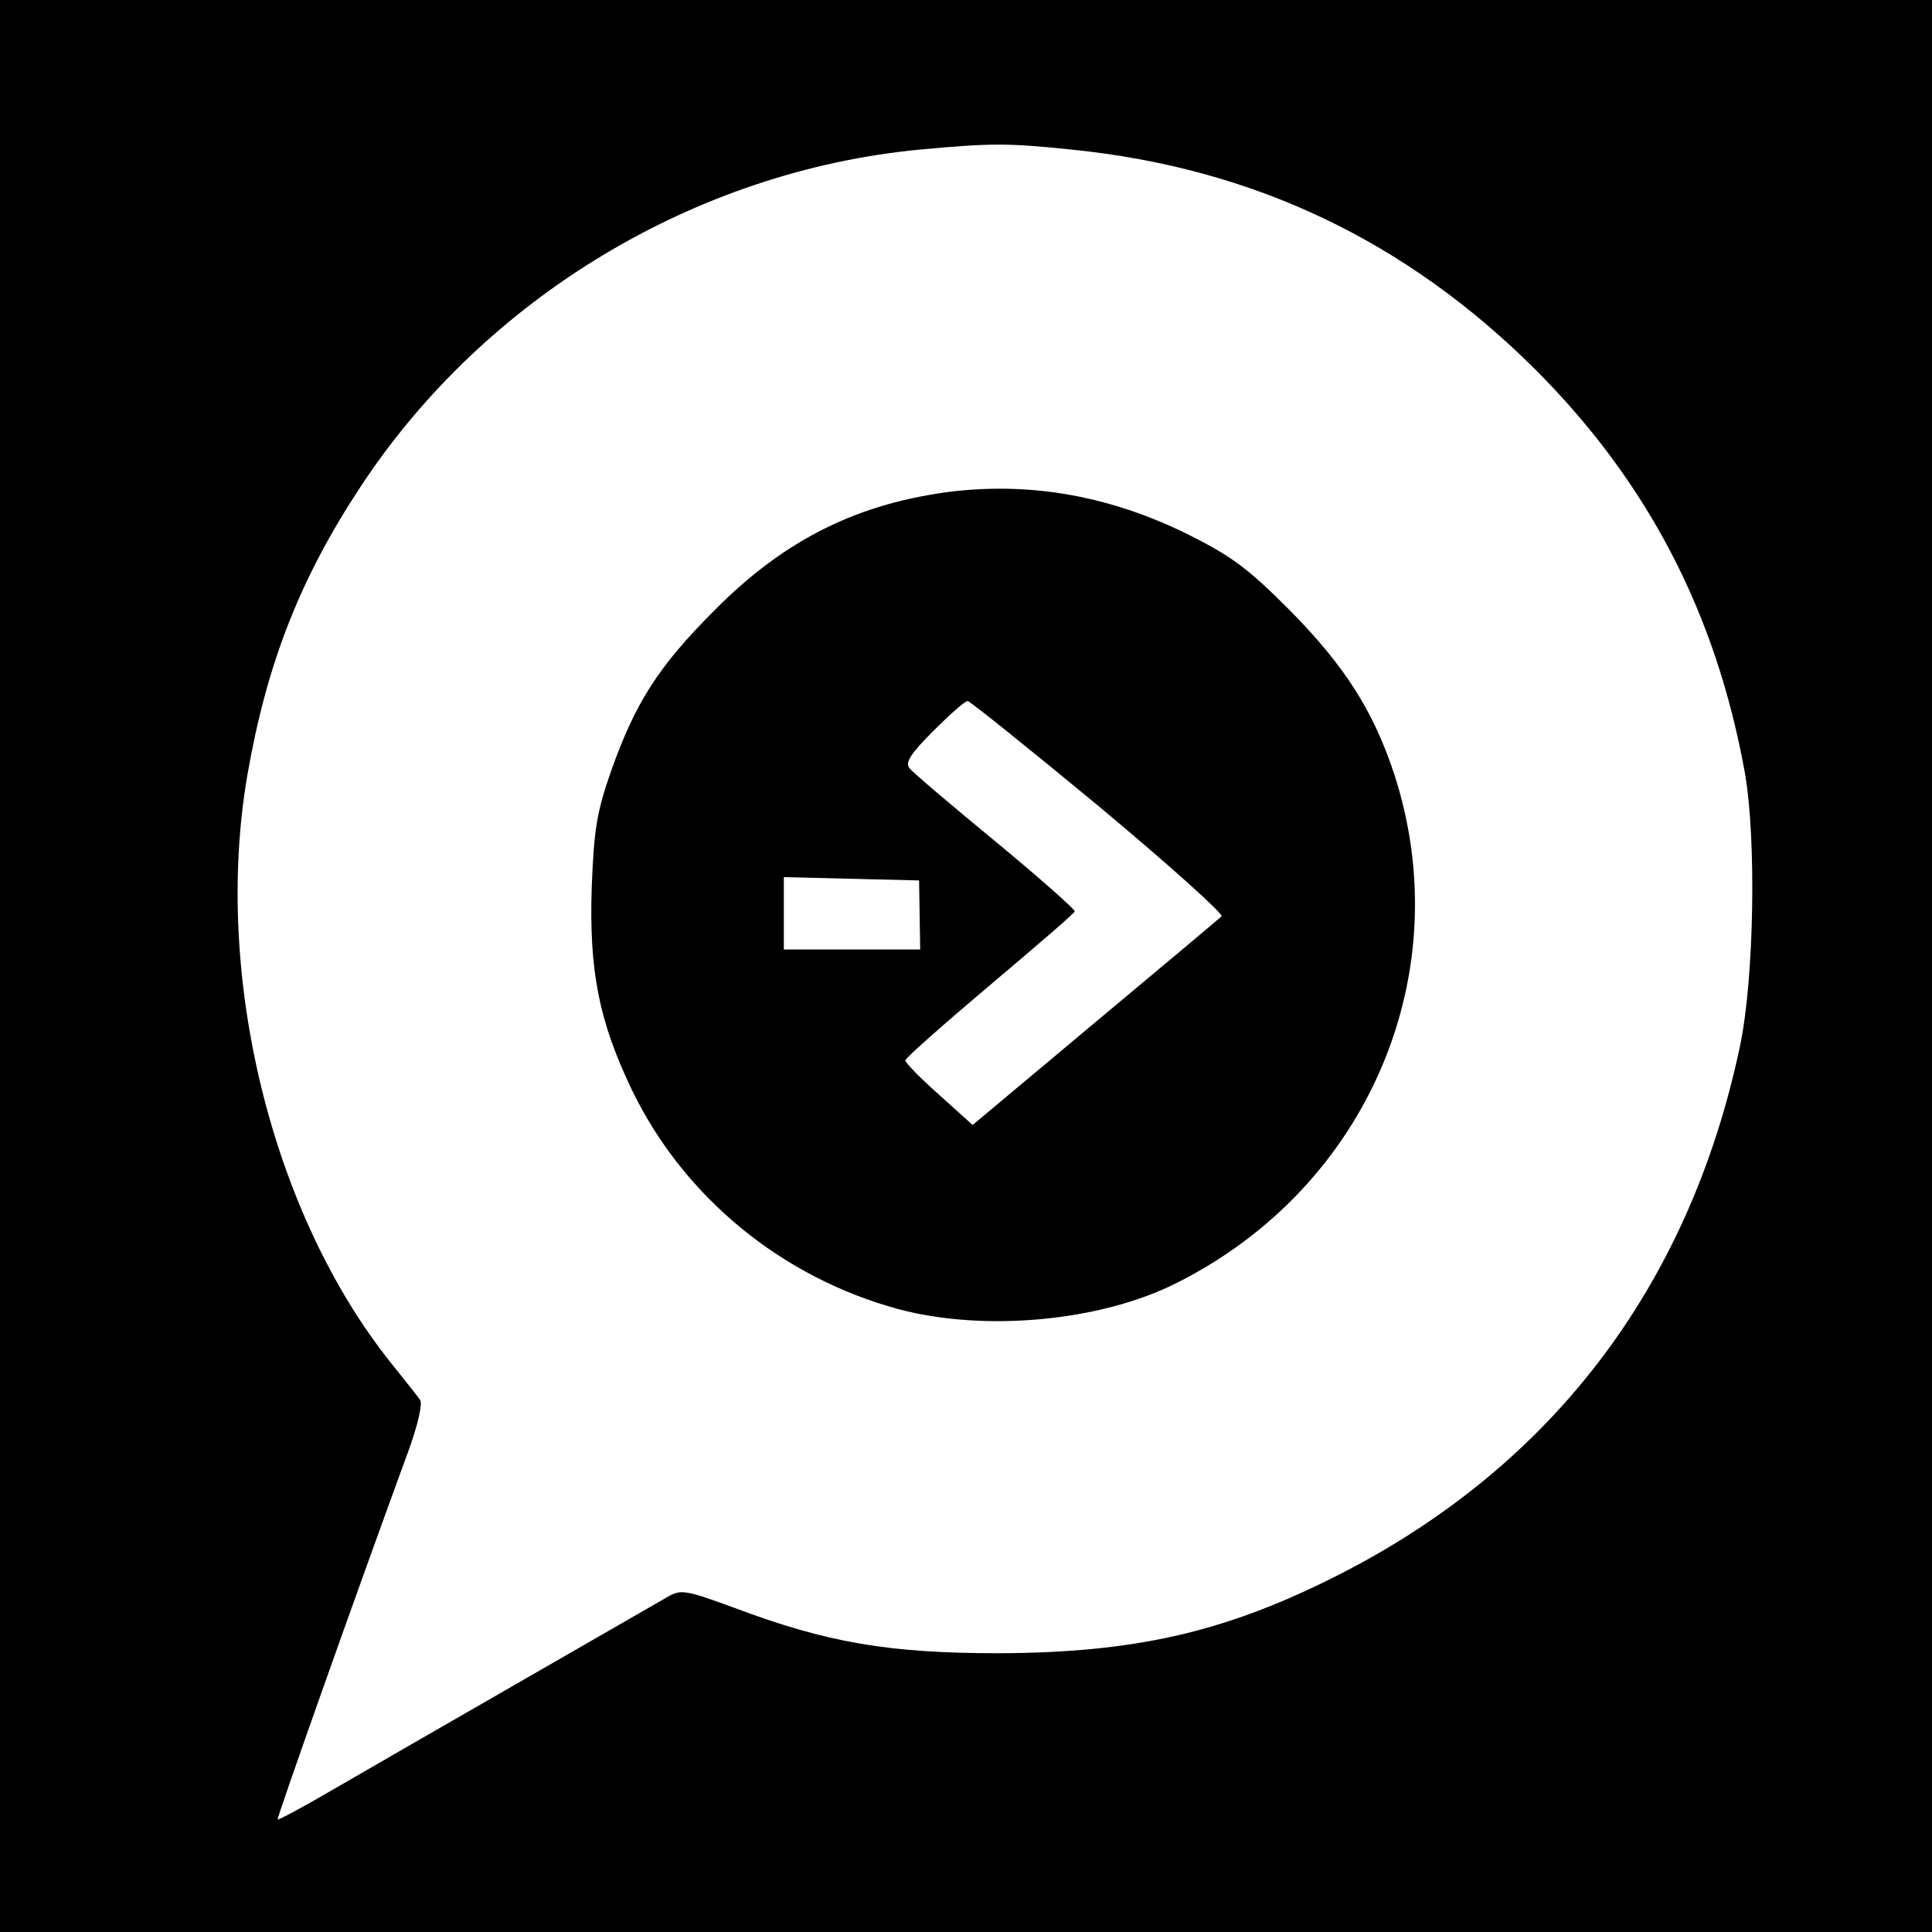
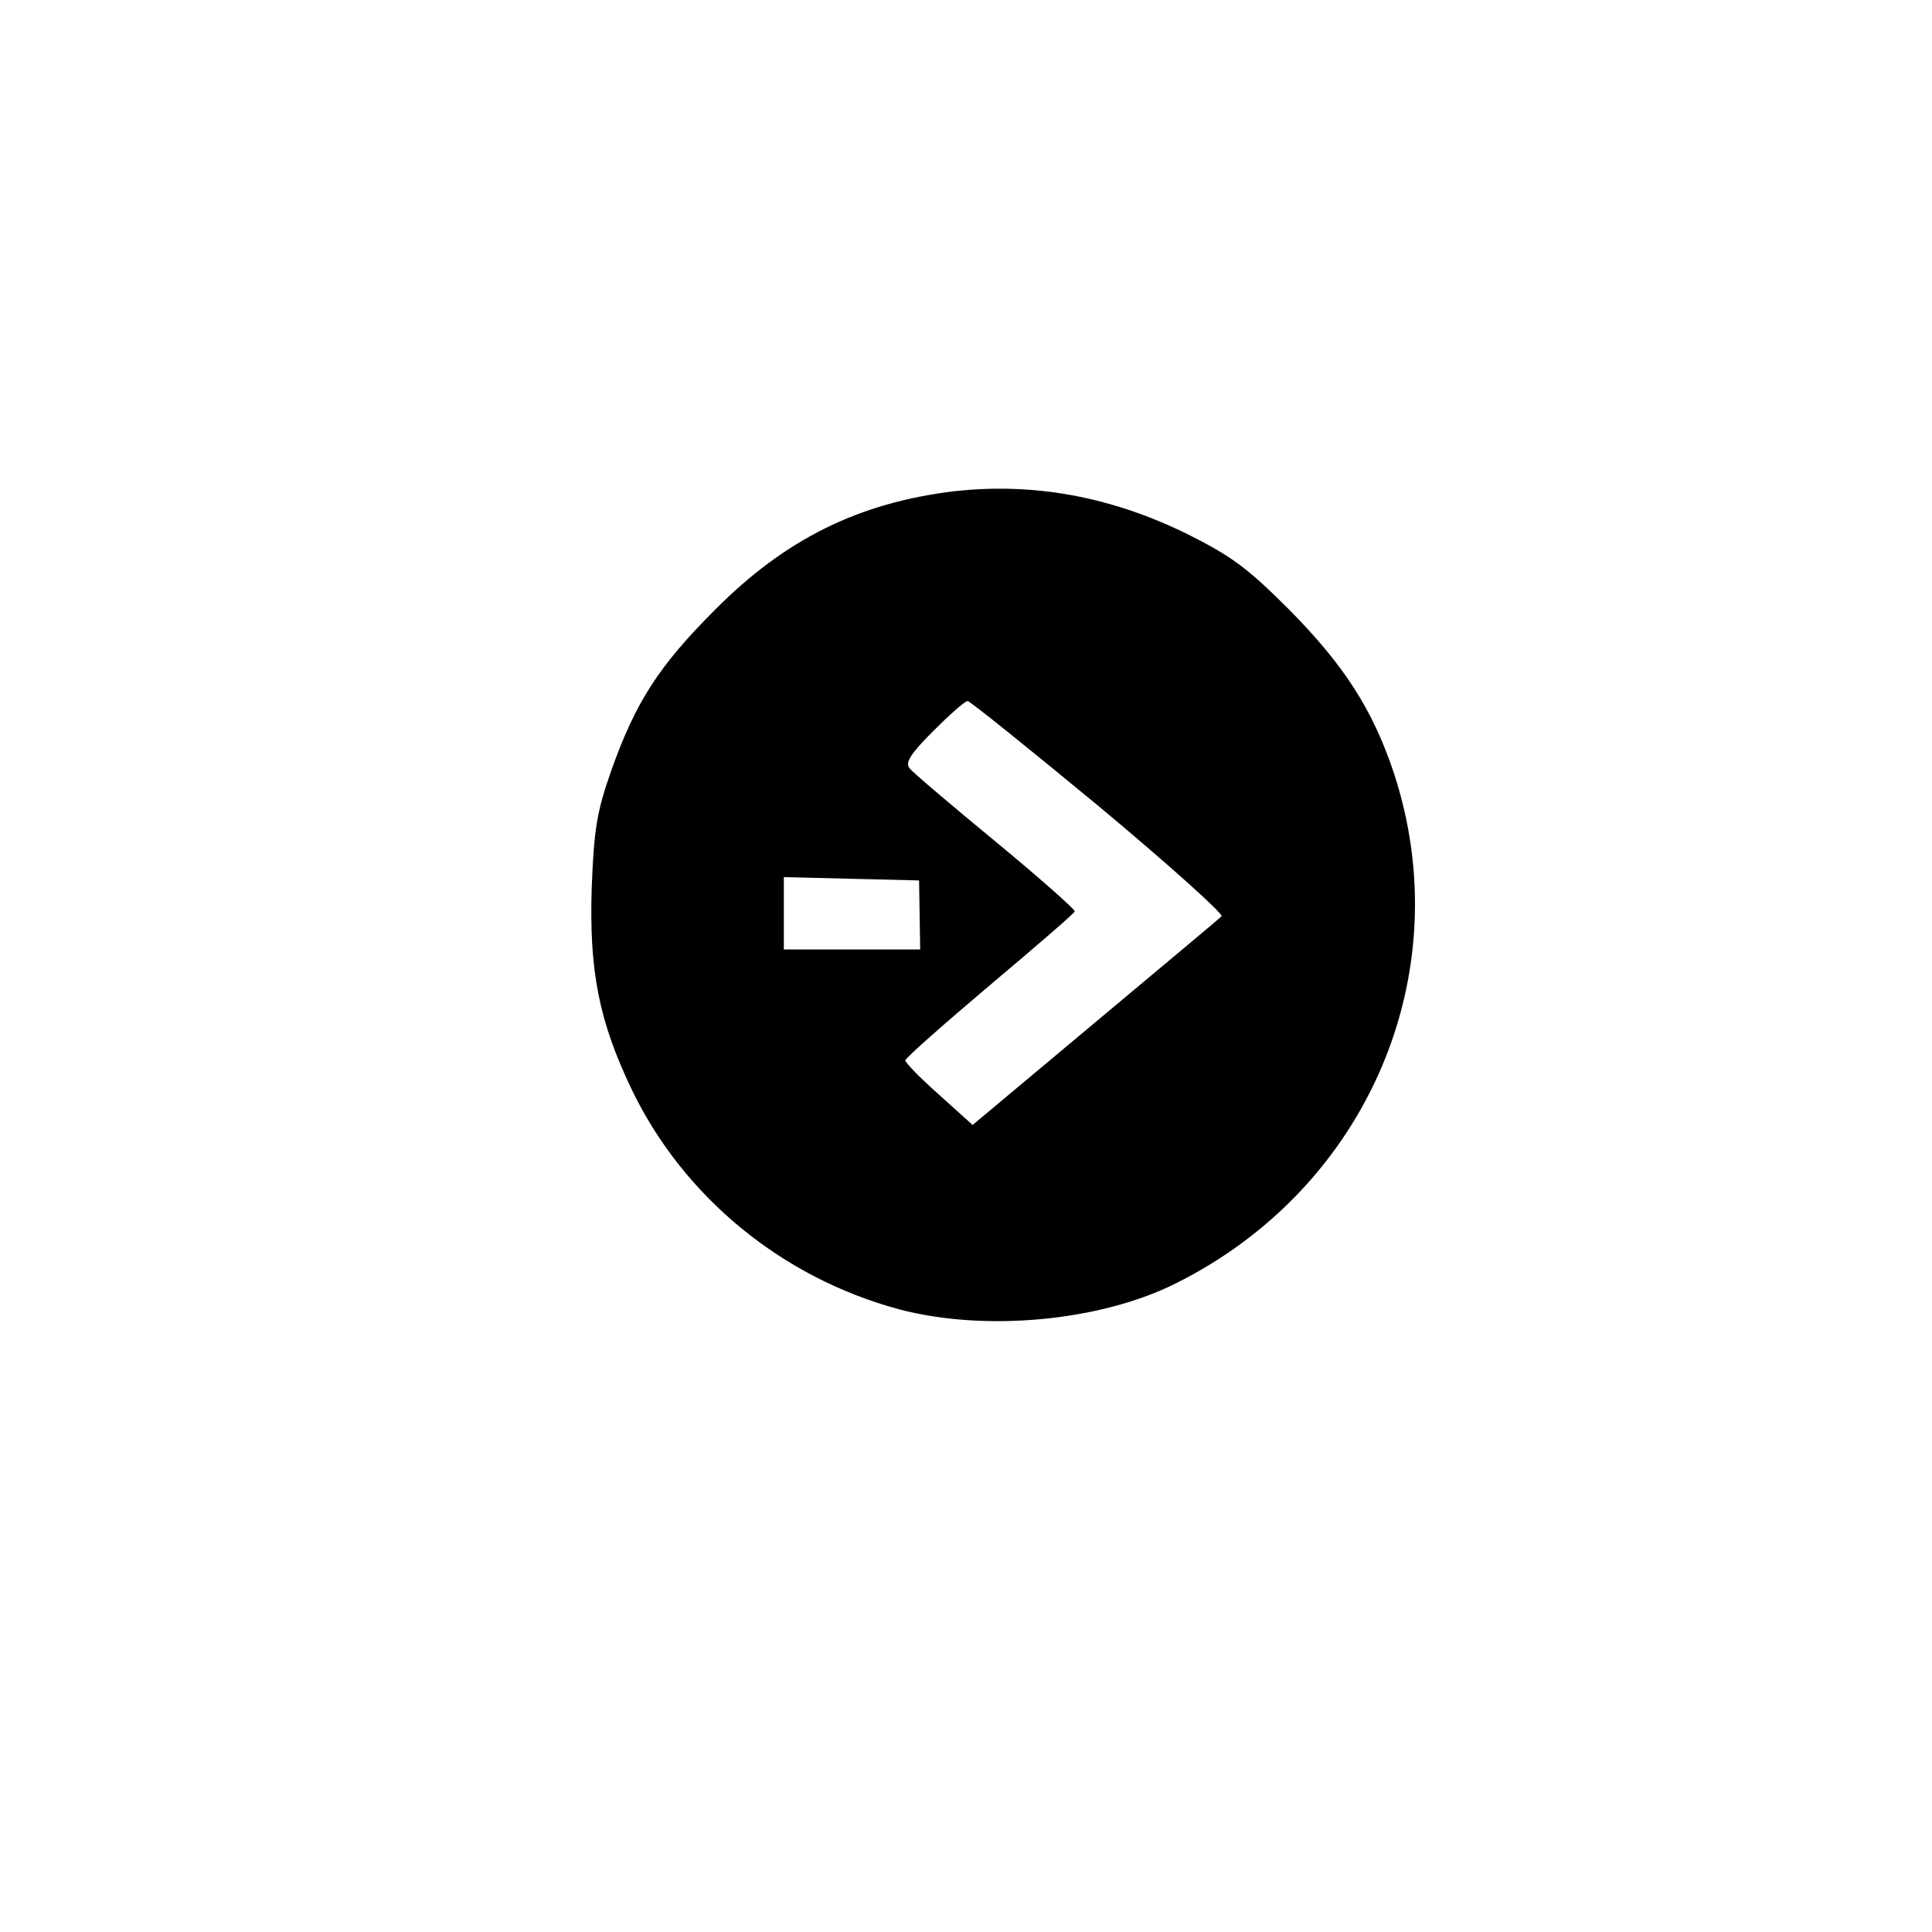
<svg xmlns="http://www.w3.org/2000/svg" version="1.0" width="350pt" height="350pt" viewBox="0 0 350 350" preserveAspectRatio="xMidYMid meet">
  <g transform="translate(0,350) scale(0.1,-0.1)" fill="#000000" stroke="none">
-     <path d="M0 1750 l0 -1750 1750 0 1750 0 0 1750 0 1750 -1750 0 -1750 0 0 -1750z m1941 1479 c329 -33 606 -165 840 -398 205 -205 328 -443 380 -731 21 -119 17 -373 -9 -496 -93 -439 -346 -768 -741 -964 -197 -98 -358 -134 -601 -135 -200 0 -311 19 -479 82 -87 32 -97 34 -120 21 -83 -48 -522 -300 -606 -349 -55 -32 -101 -57 -102 -55 -2 2 146 420 236 665 18 49 27 89 22 95 -4 6 -28 36 -52 66 -217 271 -323 703 -261 1065 35 202 95 356 205 523 225 342 606 572 1013 611 129 12 160 12 275 0z" />
    <path d="M1728 2610 c-172 -21 -305 -86 -433 -215 -103 -103 -144 -168 -188 -292 -26 -74 -31 -107 -35 -210 -5 -152 13 -243 73 -368 94 -194 272 -340 484 -397 155 -41 365 -22 503 48 347 174 512 562 393 924 -38 114 -90 195 -190 296 -76 76 -105 97 -185 137 -139 68 -278 93 -422 77z m263 -571 c127 -106 226 -195 222 -199 -4 -4 -108 -91 -230 -193 l-221 -185 -61 55 c-34 30 -61 58 -61 62 0 4 69 65 153 136 83 70 153 130 154 134 1 3 -63 60 -143 126 -80 66 -151 126 -156 133 -9 10 1 26 43 68 29 29 57 54 62 54 4 0 111 -86 238 -191z m-325 -196 l1 -63 -124 0 -123 0 0 65 0 66 123 -3 122 -3 1 -62z" />
  </g>
</svg>